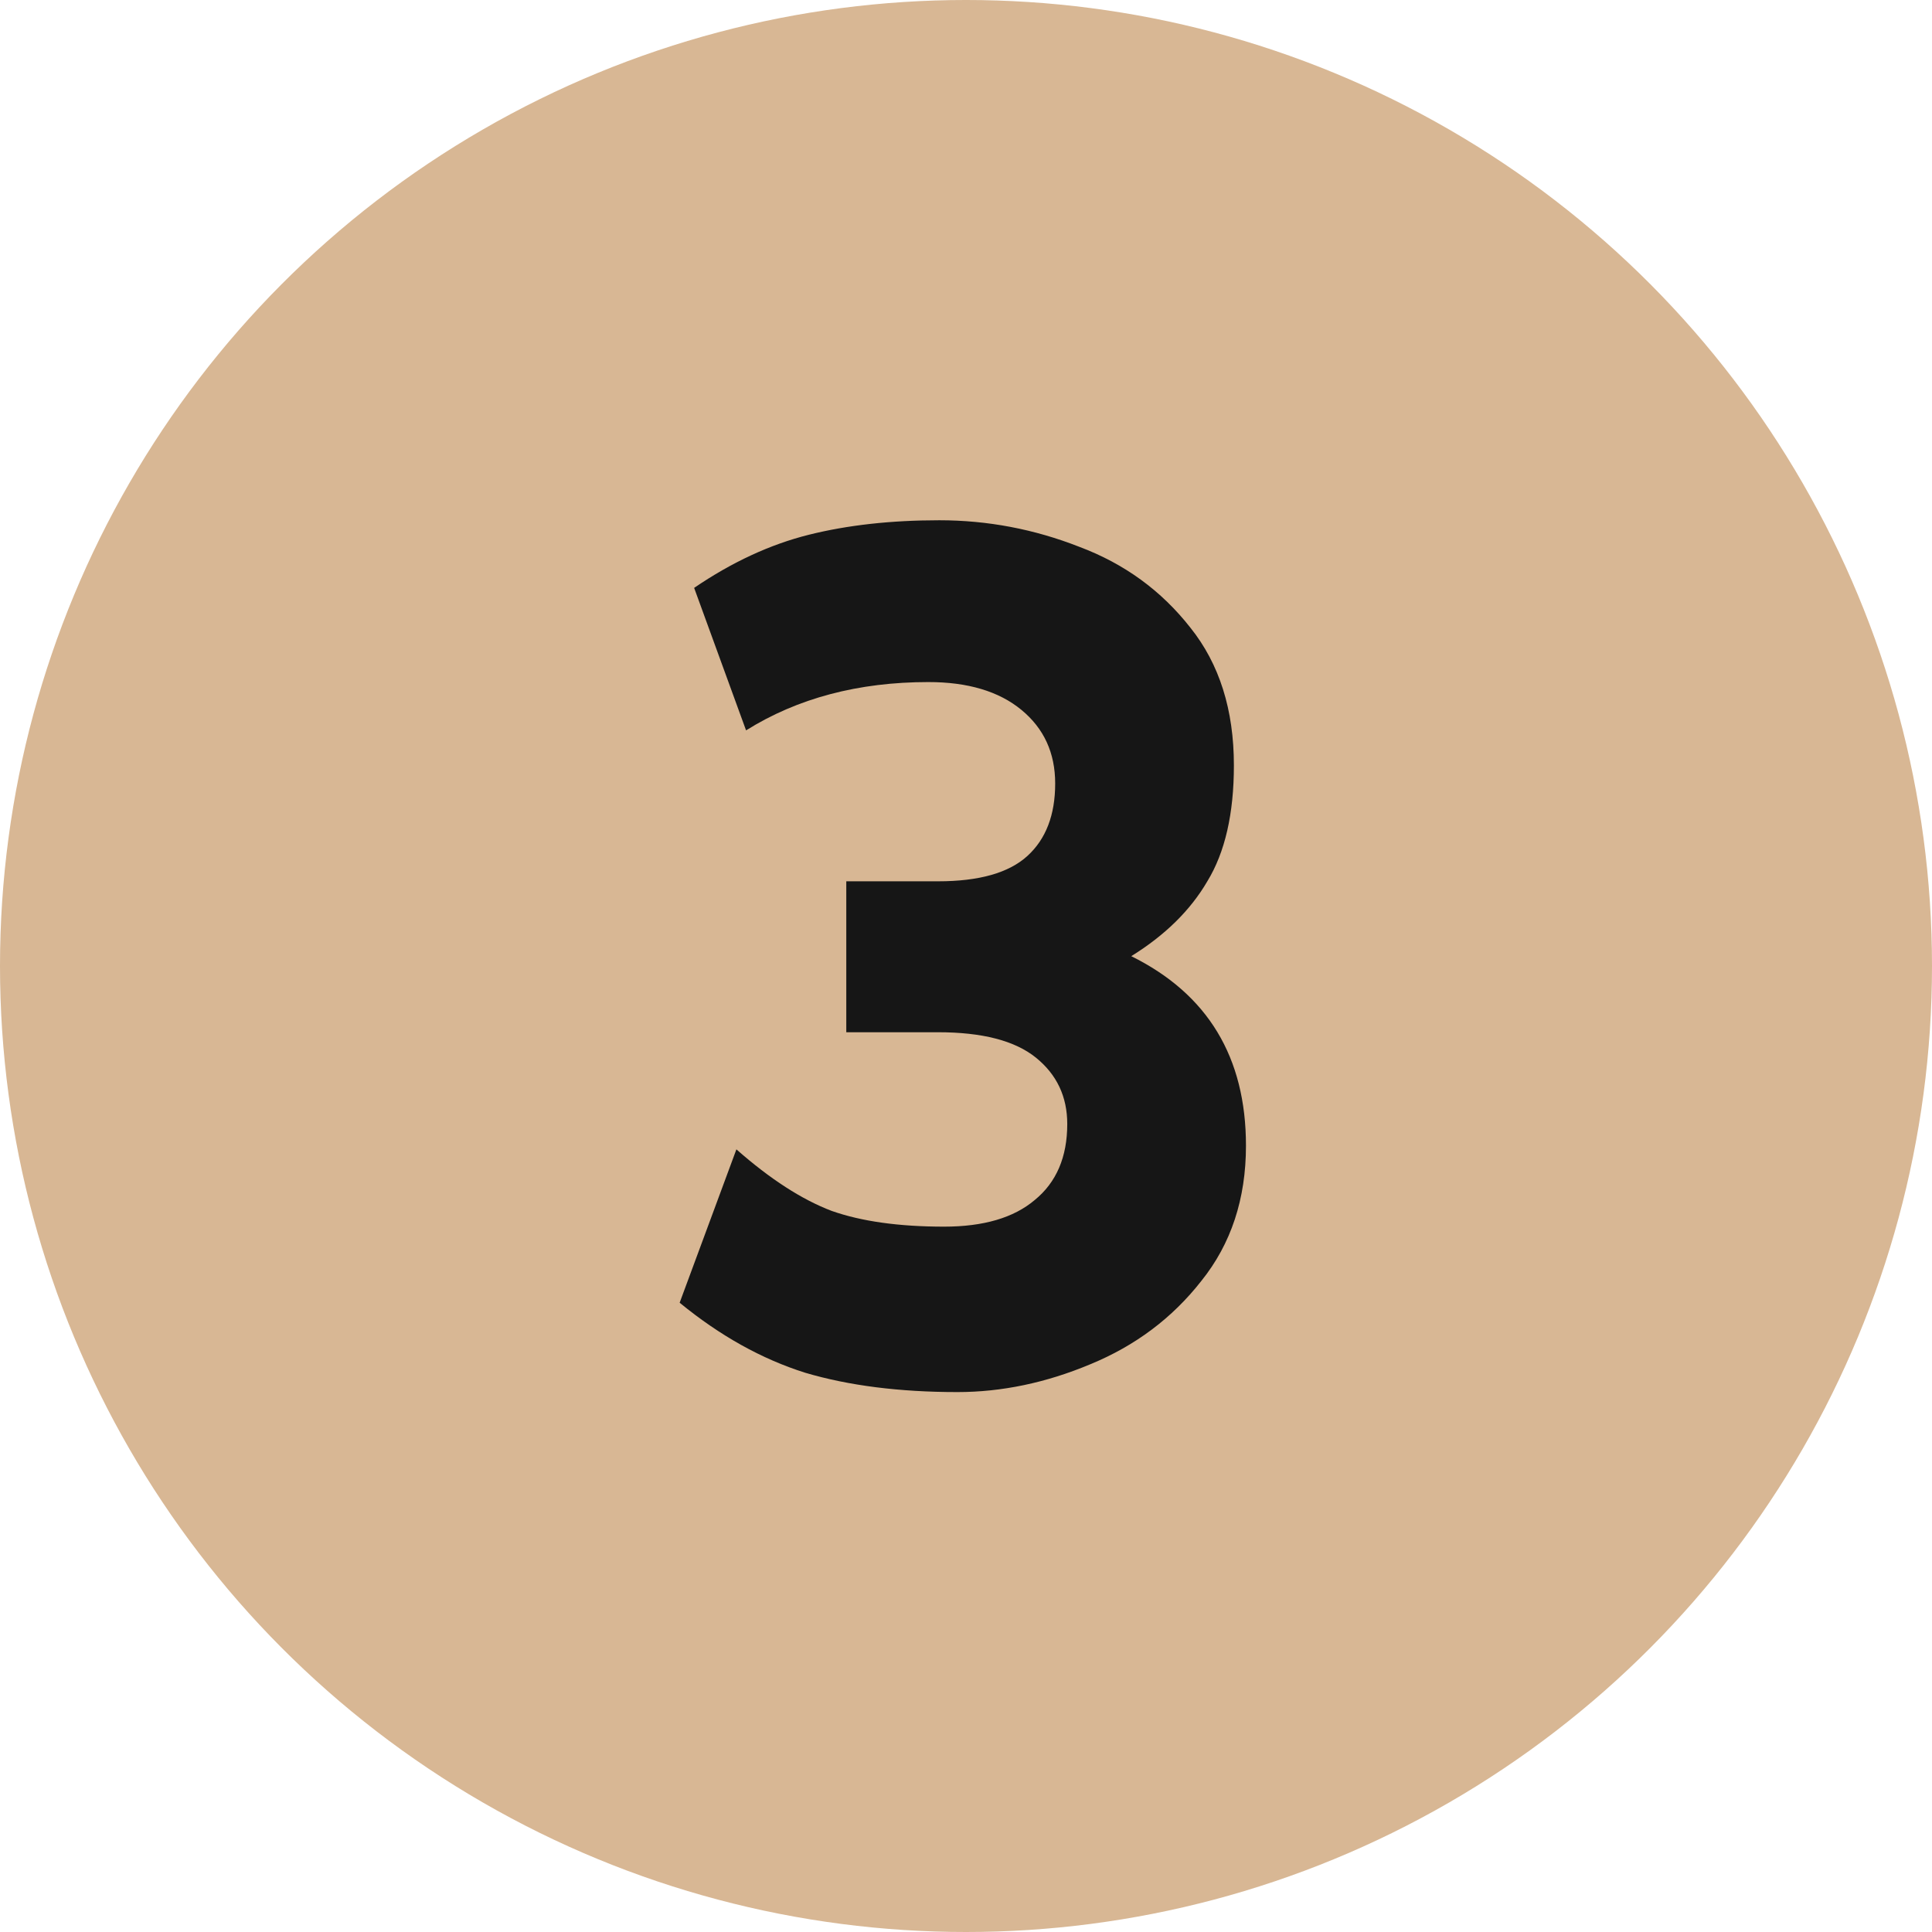
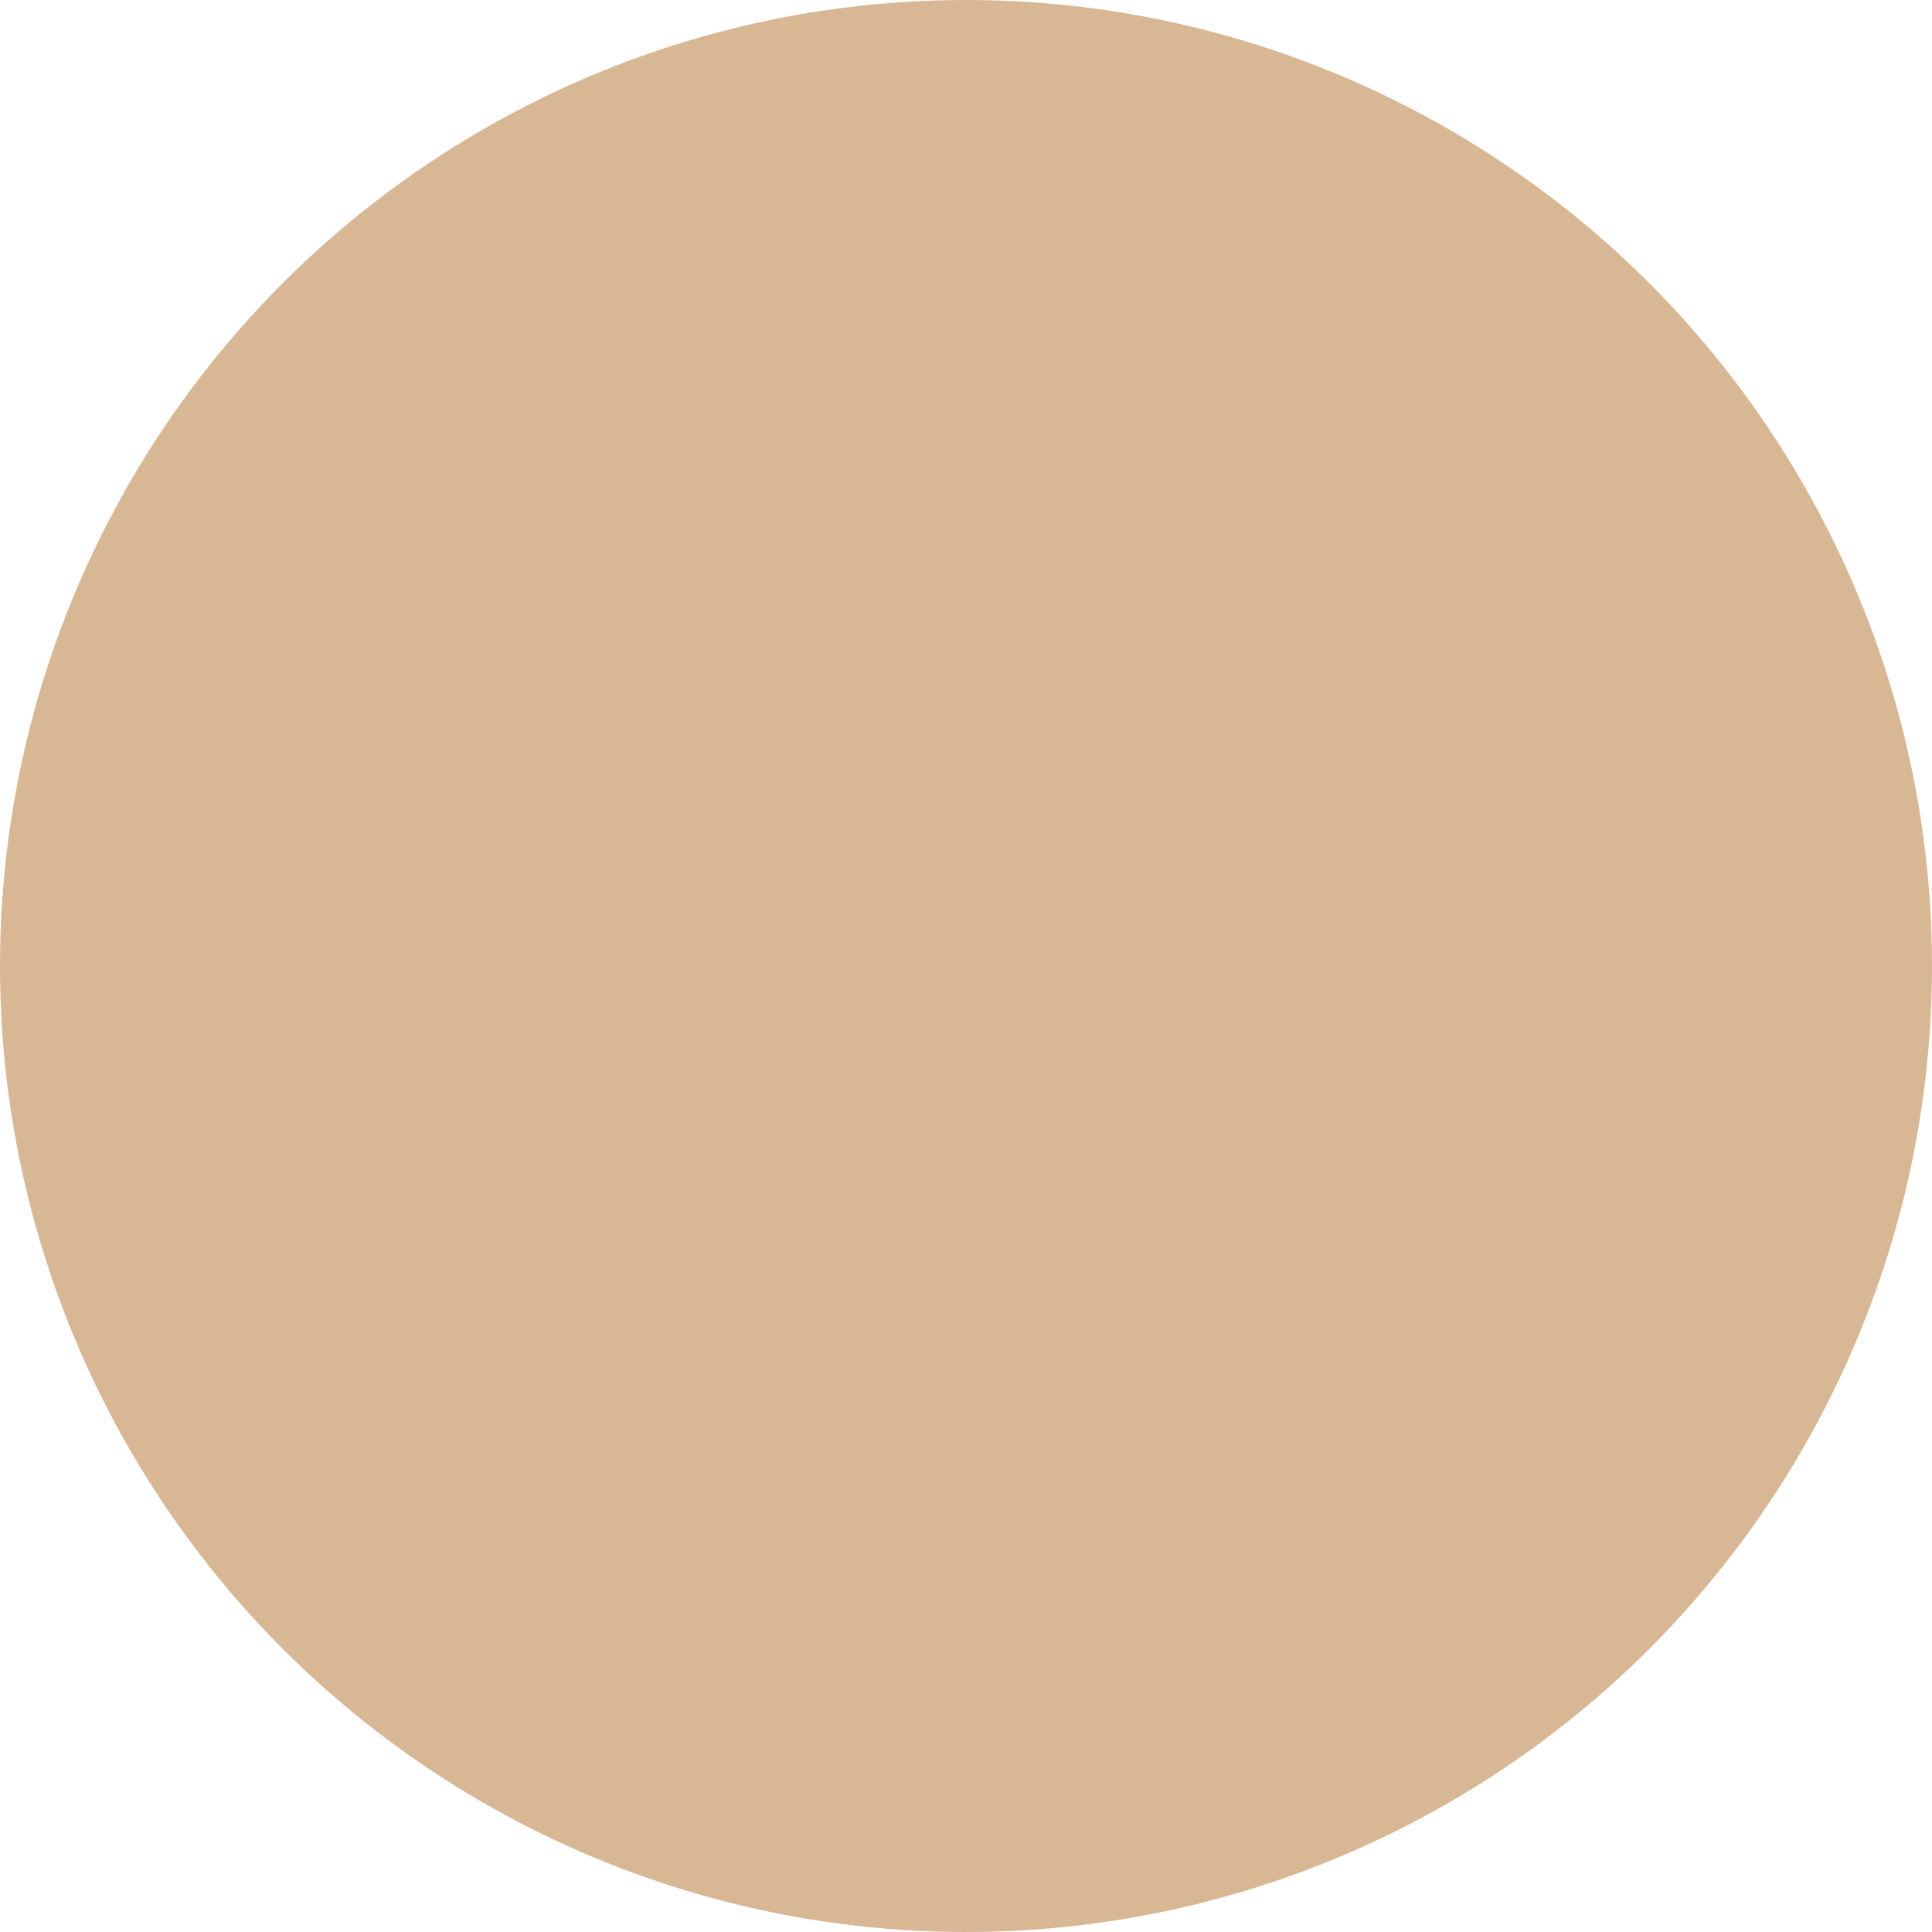
<svg xmlns="http://www.w3.org/2000/svg" width="56" height="56" viewBox="0 0 56 56" fill="none">
  <circle cx="28" cy="28" r="28" fill="#D8B794" />
-   <path d="M27.75 40.35C26.07 40.35 24.6 40.163 23.34 39.79C22.08 39.393 20.867 38.717 19.7 37.76L21.345 33.315C22.325 34.178 23.247 34.773 24.11 35.1C24.973 35.403 26.058 35.555 27.365 35.555C28.508 35.555 29.383 35.298 29.99 34.785C30.62 34.272 30.935 33.537 30.935 32.58C30.935 31.787 30.632 31.145 30.025 30.655C29.418 30.165 28.473 29.92 27.19 29.92H24.53V25.545H27.19C28.38 25.545 29.243 25.3 29.78 24.81C30.317 24.32 30.585 23.62 30.585 22.71C30.585 21.823 30.258 21.112 29.605 20.575C28.952 20.038 28.053 19.77 26.91 19.77C24.88 19.77 23.118 20.237 21.625 21.17L20.12 17.04C21.217 16.293 22.325 15.78 23.445 15.5C24.565 15.22 25.825 15.08 27.225 15.08C28.625 15.08 29.978 15.337 31.285 15.85C32.592 16.34 33.665 17.122 34.505 18.195C35.345 19.245 35.765 20.575 35.765 22.185C35.765 23.585 35.508 24.705 34.995 25.545C34.505 26.385 33.77 27.108 32.79 27.715C35.007 28.812 36.115 30.643 36.115 33.21C36.115 34.75 35.683 36.057 34.82 37.13C33.98 38.203 32.907 39.008 31.6 39.545C30.317 40.082 29.033 40.35 27.75 40.35Z" fill="#161616" />
</svg>